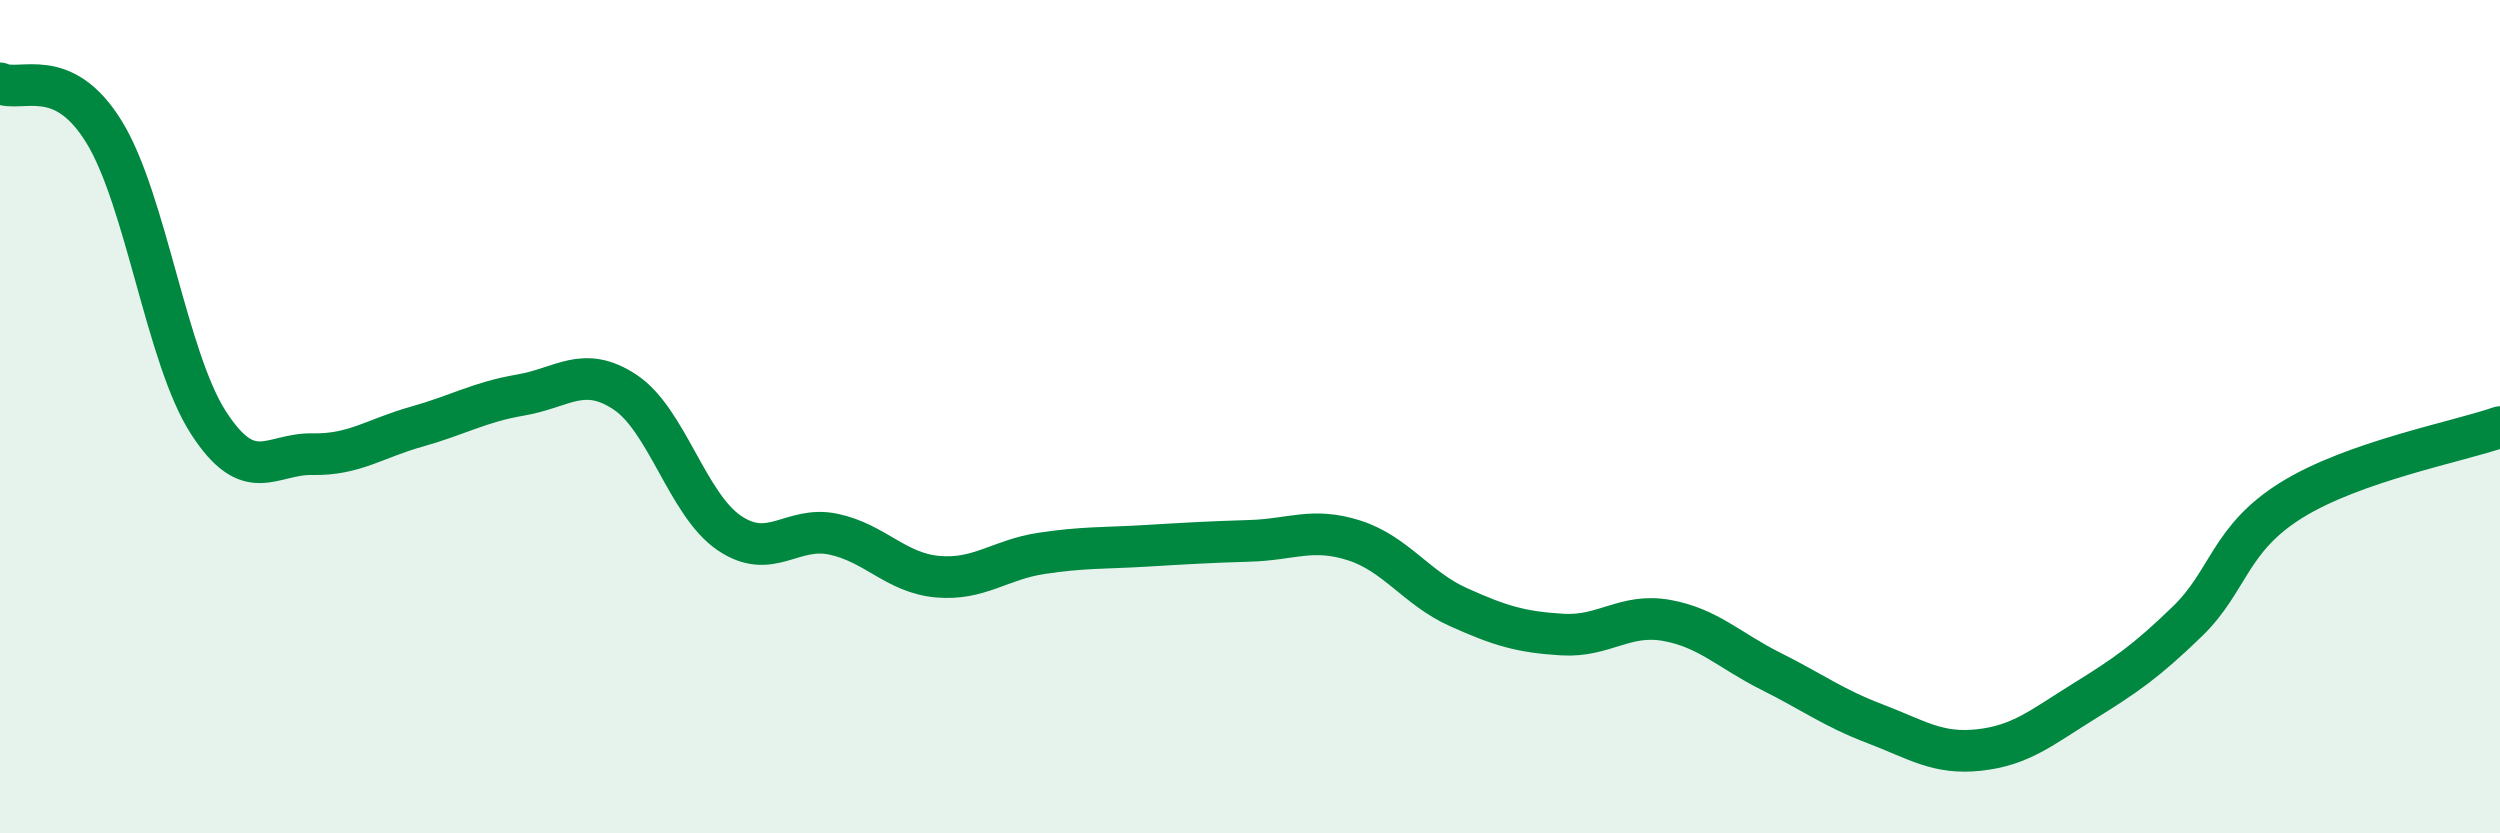
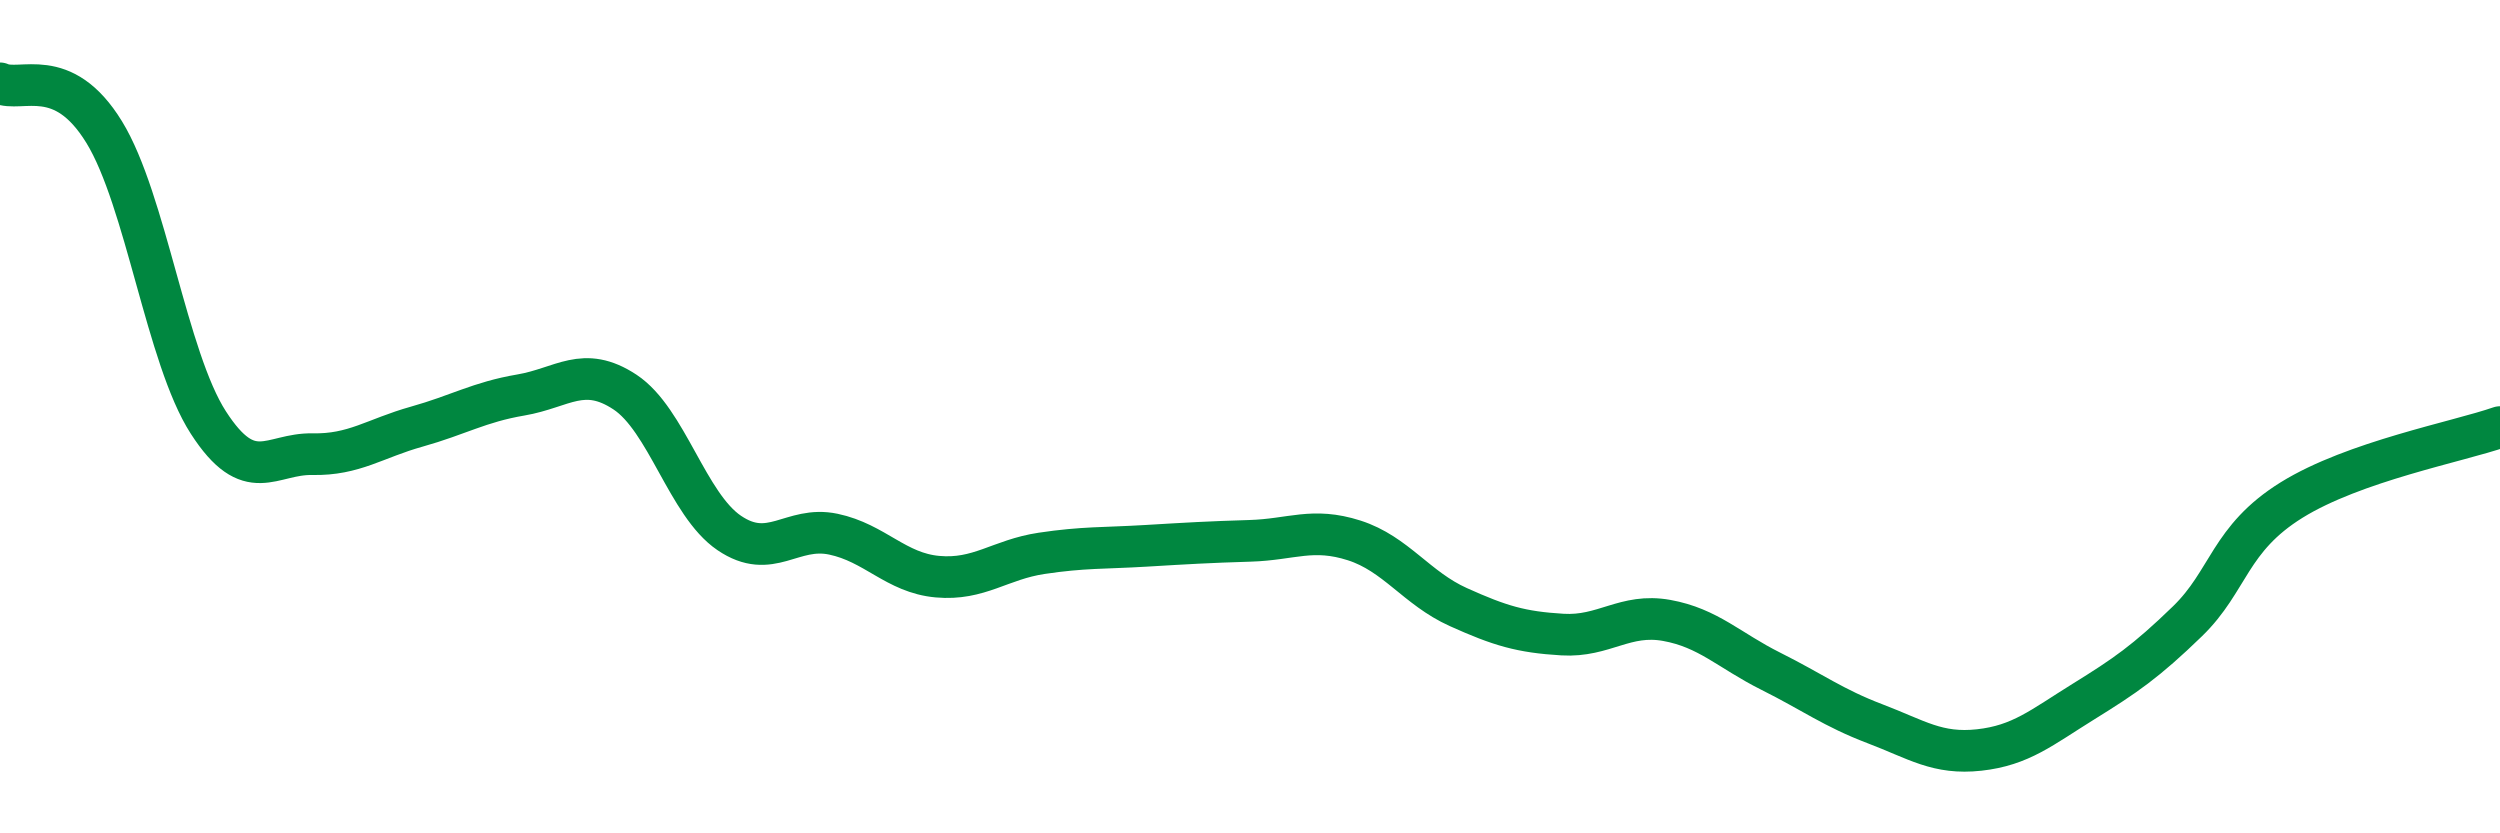
<svg xmlns="http://www.w3.org/2000/svg" width="60" height="20" viewBox="0 0 60 20">
-   <path d="M 0,2 C 0.5,2.23 1.5,1.54 2.5,3.17 C 3.5,4.8 4,8.59 5,10.14 C 6,11.69 6.5,10.88 7.5,10.9 C 8.5,10.92 9,10.52 10,10.24 C 11,9.96 11.5,9.65 12.5,9.48 C 13.5,9.31 14,8.75 15,9.41 C 16,10.07 16.5,12.11 17.5,12.79 C 18.5,13.47 19,12.61 20,12.82 C 21,13.03 21.5,13.75 22.5,13.84 C 23.5,13.93 24,13.43 25,13.28 C 26,13.13 26.5,13.16 27.5,13.1 C 28.5,13.04 29,13.01 30,12.98 C 31,12.95 31.5,12.65 32.5,12.97 C 33.5,13.29 34,14.12 35,14.57 C 36,15.02 36.5,15.17 37.5,15.23 C 38.5,15.29 39,14.71 40,14.89 C 41,15.07 41.5,15.61 42.5,16.11 C 43.5,16.61 44,16.99 45,17.37 C 46,17.75 46.5,18.11 47.5,18 C 48.5,17.89 49,17.46 50,16.84 C 51,16.22 51.5,15.88 52.5,14.91 C 53.5,13.94 53.5,12.93 55,12 C 56.5,11.07 59,10.6 60,10.25L60 20L0 20Z" fill="#008740" opacity="0.1" stroke-linecap="round" stroke-linejoin="round" />
  <path d="M 0,2 C 0.5,2.23 1.5,1.54 2.5,3.17 C 3.5,4.8 4,8.59 5,10.14 C 6,11.69 6.5,10.88 7.5,10.9 C 8.5,10.92 9,10.52 10,10.24 C 11,9.96 11.5,9.65 12.5,9.48 C 13.5,9.31 14,8.75 15,9.41 C 16,10.07 16.5,12.11 17.5,12.79 C 18.5,13.47 19,12.61 20,12.82 C 21,13.03 21.5,13.75 22.5,13.84 C 23.5,13.93 24,13.43 25,13.28 C 26,13.13 26.5,13.16 27.5,13.1 C 28.5,13.04 29,13.01 30,12.98 C 31,12.95 31.5,12.65 32.5,12.97 C 33.5,13.29 34,14.12 35,14.57 C 36,15.02 36.5,15.17 37.5,15.23 C 38.5,15.29 39,14.71 40,14.89 C 41,15.07 41.5,15.61 42.5,16.11 C 43.5,16.61 44,16.99 45,17.37 C 46,17.75 46.5,18.11 47.5,18 C 48.5,17.89 49,17.46 50,16.84 C 51,16.22 51.5,15.88 52.5,14.91 C 53.5,13.94 53.5,12.93 55,12 C 56.5,11.07 59,10.6 60,10.25" stroke="#008740" stroke-width="1" fill="none" stroke-linecap="round" stroke-linejoin="round" />
</svg>